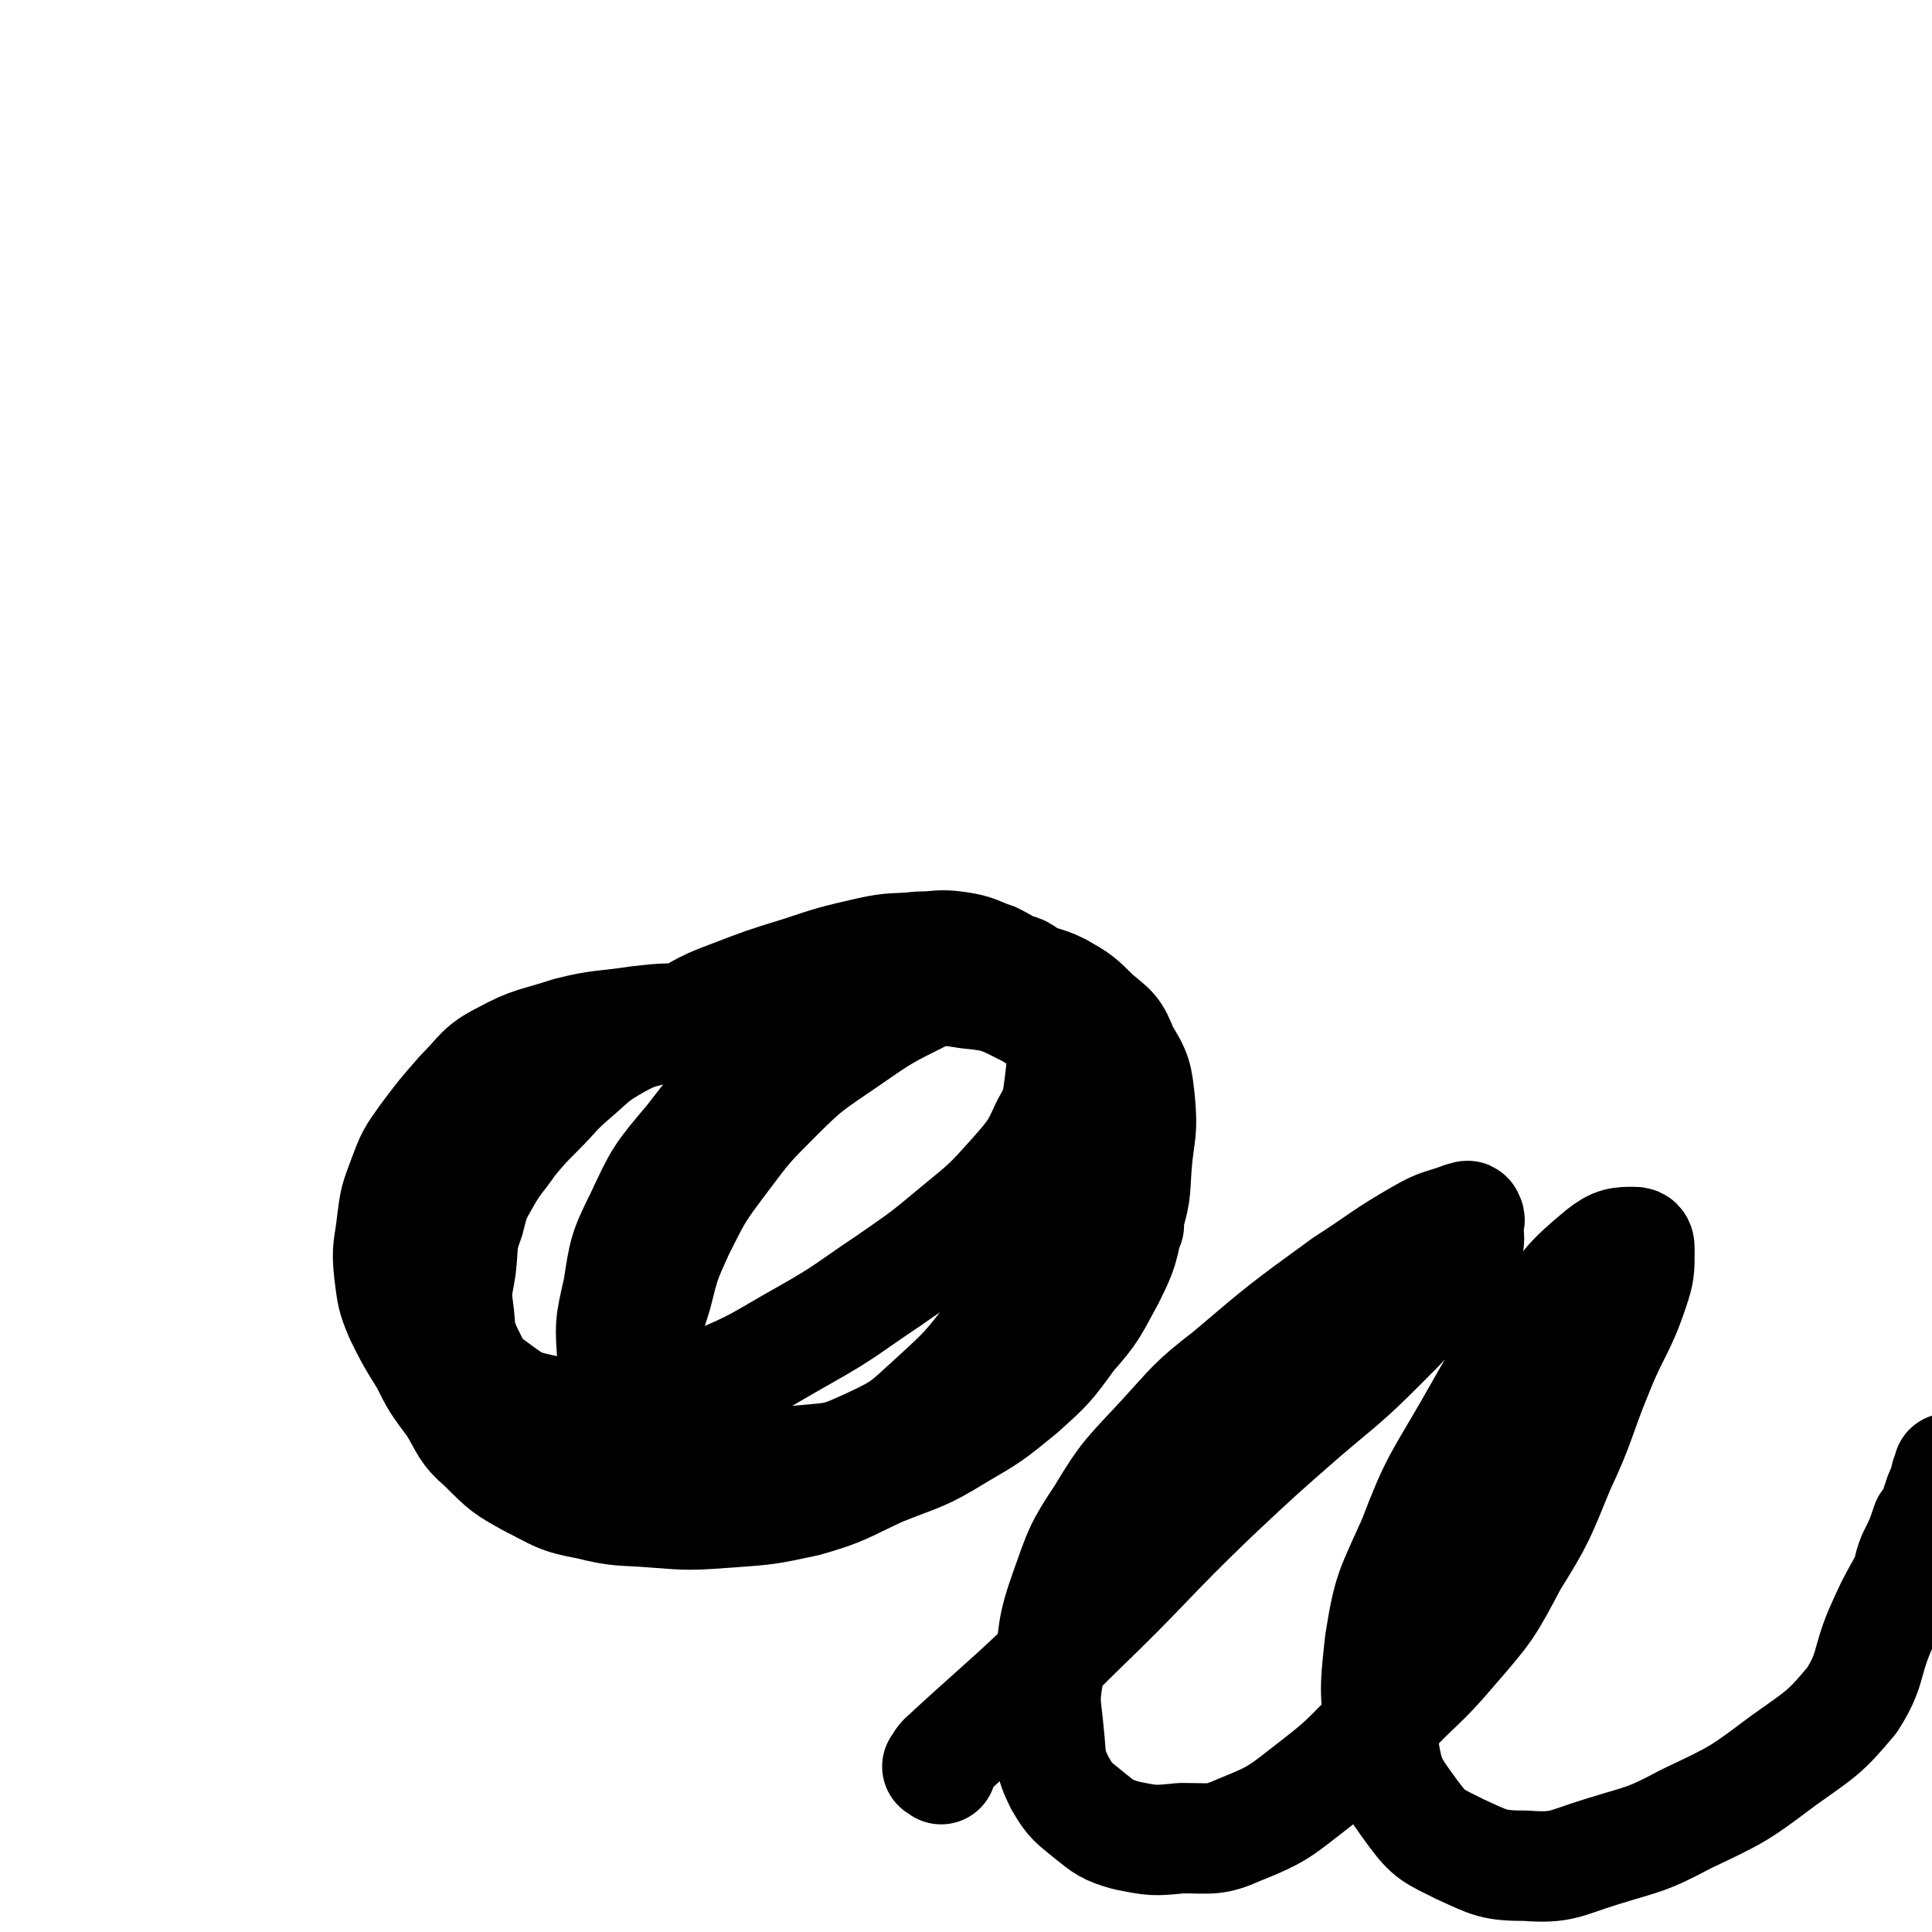
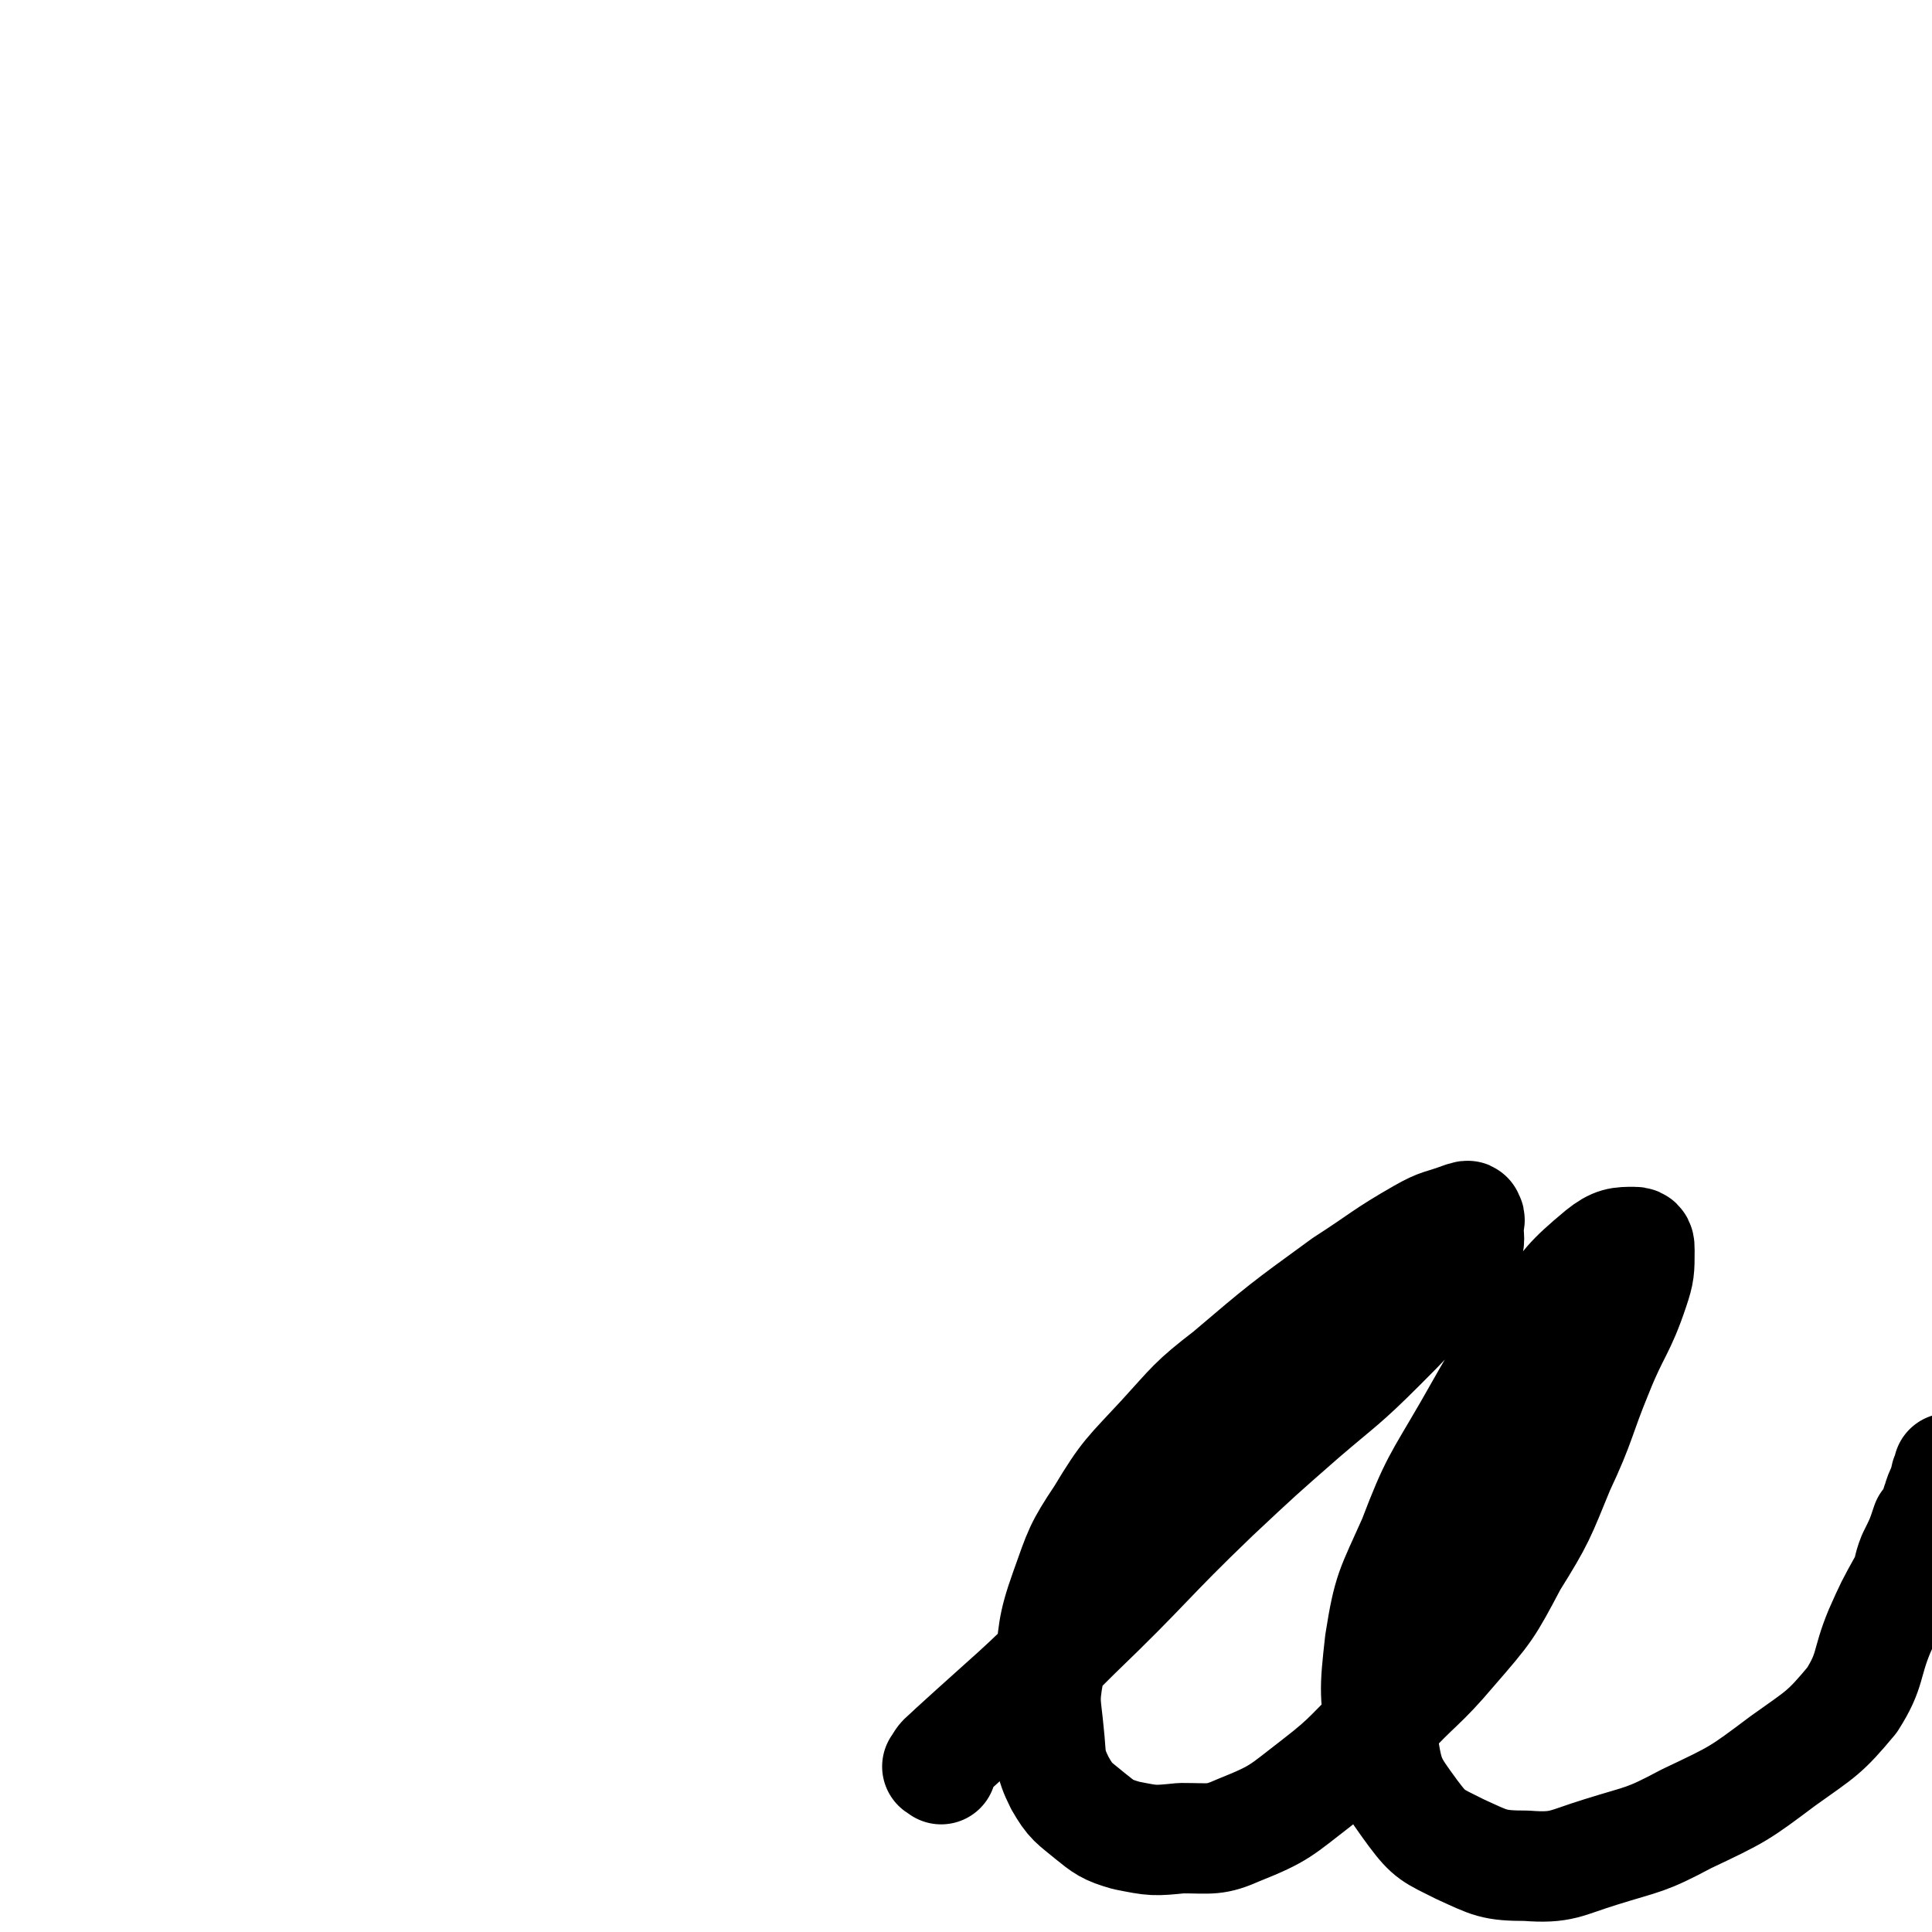
<svg xmlns="http://www.w3.org/2000/svg" viewBox="0 0 700 700" version="1.1">
  <g fill="none" stroke="#000000" stroke-width="40" stroke-linecap="round" stroke-linejoin="round">
-     <path d="M286,380c-1,-1 -1,-1 -1,-1 -1,-1 0,-1 -1,-2 -1,-1 -2,-1 -3,-2 -3,-1 -3,-1 -7,-2 -4,-1 -4,-1 -9,-2 -7,-1 -7,-2 -15,-2 -10,0 -10,0 -19,1 -13,2 -13,1 -25,4 -12,4 -13,3 -24,9 -8,4 -8,6 -15,13 -7,8 -7,8 -13,16 -5,7 -5,7 -8,15 -3,8 -3,8 -4,16 -1,9 -2,9 -1,18 1,8 1,9 4,16 4,8 4,8 9,16 4,8 4,8 10,16 5,8 4,9 11,15 8,8 8,8 17,13 10,5 10,6 21,8 12,3 12,2 24,3 13,1 13,1 27,0 14,-1 14,-1 28,-4 14,-4 14,-5 27,-11 15,-6 15,-5 28,-13 12,-7 12,-7 23,-16 10,-9 10,-9 18,-20 8,-9 8,-10 14,-21 5,-10 5,-11 7,-22 3,-10 2,-10 3,-21 1,-10 2,-10 1,-21 -1,-9 -1,-10 -6,-18 -3,-8 -4,-8 -10,-13 -6,-6 -6,-6 -13,-10 -6,-3 -7,-2 -13,-5 -6,-3 -5,-3 -11,-6 -6,-2 -6,-3 -13,-4 -7,-1 -7,0 -14,0 -9,1 -9,0 -18,2 -13,3 -13,3 -25,7 -13,4 -13,4 -26,9 -11,4 -10,5 -21,10 -10,4 -10,2 -19,7 -9,5 -9,6 -16,12 -7,6 -6,6 -13,13 -5,5 -5,5 -10,11 -4,6 -5,6 -9,13 -4,7 -4,7 -6,15 -3,8 -2,8 -3,17 -1,7 -2,8 -1,15 1,7 0,8 3,15 4,8 4,9 11,14 8,6 9,6 18,8 14,3 14,3 28,1 16,-3 16,-4 32,-11 17,-7 17,-8 33,-17 16,-9 16,-10 31,-20 13,-9 13,-9 25,-19 11,-9 11,-9 20,-19 7,-8 8,-9 12,-18 4,-7 4,-8 5,-16 1,-8 1,-8 0,-16 -2,-8 -2,-8 -6,-15 -2,-4 -2,-4 -5,-7 -3,-3 -4,-3 -8,-3 -6,-1 -6,-1 -12,1 -10,3 -10,4 -19,9 -14,7 -14,7 -27,16 -13,9 -14,9 -25,20 -11,11 -11,11 -20,23 -9,12 -9,12 -16,26 -5,11 -5,11 -8,23 -3,10 -4,10 -3,20 0,9 0,10 5,18 4,7 5,7 12,12 9,5 9,5 19,7 11,3 11,4 21,3 12,-1 12,-1 23,-6 13,-6 13,-7 23,-16 12,-11 12,-11 22,-24 9,-10 9,-10 17,-21 7,-11 8,-11 13,-22 3,-10 3,-10 4,-20 1,-11 3,-11 1,-22 -2,-9 -3,-9 -8,-17 -5,-8 -6,-9 -14,-14 -10,-5 -11,-6 -22,-7 -12,-2 -13,-1 -25,1 -13,4 -13,4 -26,11 -14,7 -14,7 -27,17 -13,11 -13,11 -23,24 -11,13 -11,13 -18,28 -6,12 -6,13 -8,26 -3,13 -3,13 -2,26 1,10 2,11 8,20 5,8 6,9 15,14 11,6 11,6 24,8 12,3 12,3 25,1 13,-2 13,-3 26,-9 13,-6 14,-6 25,-14 12,-8 12,-9 21,-19 10,-11 9,-12 18,-23 9,-10 9,-10 18,-20 3,-4 3,-3 7,-7 " />
    <path d="M341,641c-1,-1 -2,-1 -1,-1 1,-3 2,-3 5,-6 23,-21 23,-20 45,-42 26,-25 25,-26 50,-50 16,-15 16,-15 32,-29 14,-12 15,-12 28,-25 10,-10 10,-10 19,-21 6,-7 7,-6 12,-14 2,-4 1,-4 1,-9 0,-1 1,-2 0,-3 0,-1 -1,0 -2,0 -8,3 -8,2 -15,6 -14,8 -14,9 -28,18 -22,16 -22,16 -42,33 -13,10 -13,11 -24,23 -12,13 -13,13 -22,28 -8,12 -8,13 -13,27 -5,14 -4,15 -6,30 -2,11 -1,11 0,22 1,9 0,10 4,18 4,7 5,7 11,12 5,4 6,5 13,7 10,2 10,2 20,1 11,0 12,1 21,-3 15,-6 15,-7 28,-17 13,-10 12,-11 25,-23 12,-13 13,-12 24,-25 13,-15 13,-15 22,-32 10,-16 10,-17 17,-34 8,-17 7,-18 14,-35 6,-15 8,-15 13,-30 2,-6 2,-7 2,-14 0,-2 0,-3 -2,-3 -5,0 -7,0 -12,4 -12,10 -12,11 -21,23 -15,19 -15,20 -27,41 -11,19 -12,19 -20,40 -8,18 -9,18 -12,37 -2,18 -2,19 1,36 2,14 3,15 11,26 6,8 7,8 17,13 11,5 12,6 24,6 13,1 14,-1 27,-5 16,-5 16,-4 31,-12 19,-9 19,-9 35,-21 14,-10 15,-10 25,-22 7,-11 5,-13 10,-25 4,-9 4,-9 9,-18 2,-4 1,-4 3,-9 3,-6 3,-6 5,-12 2,-2 2,-2 3,-4 1,-2 0,-2 1,-4 1,-4 2,-4 3,-9 1,-1 1,-1 1,-3 " />
  </g>
</svg>